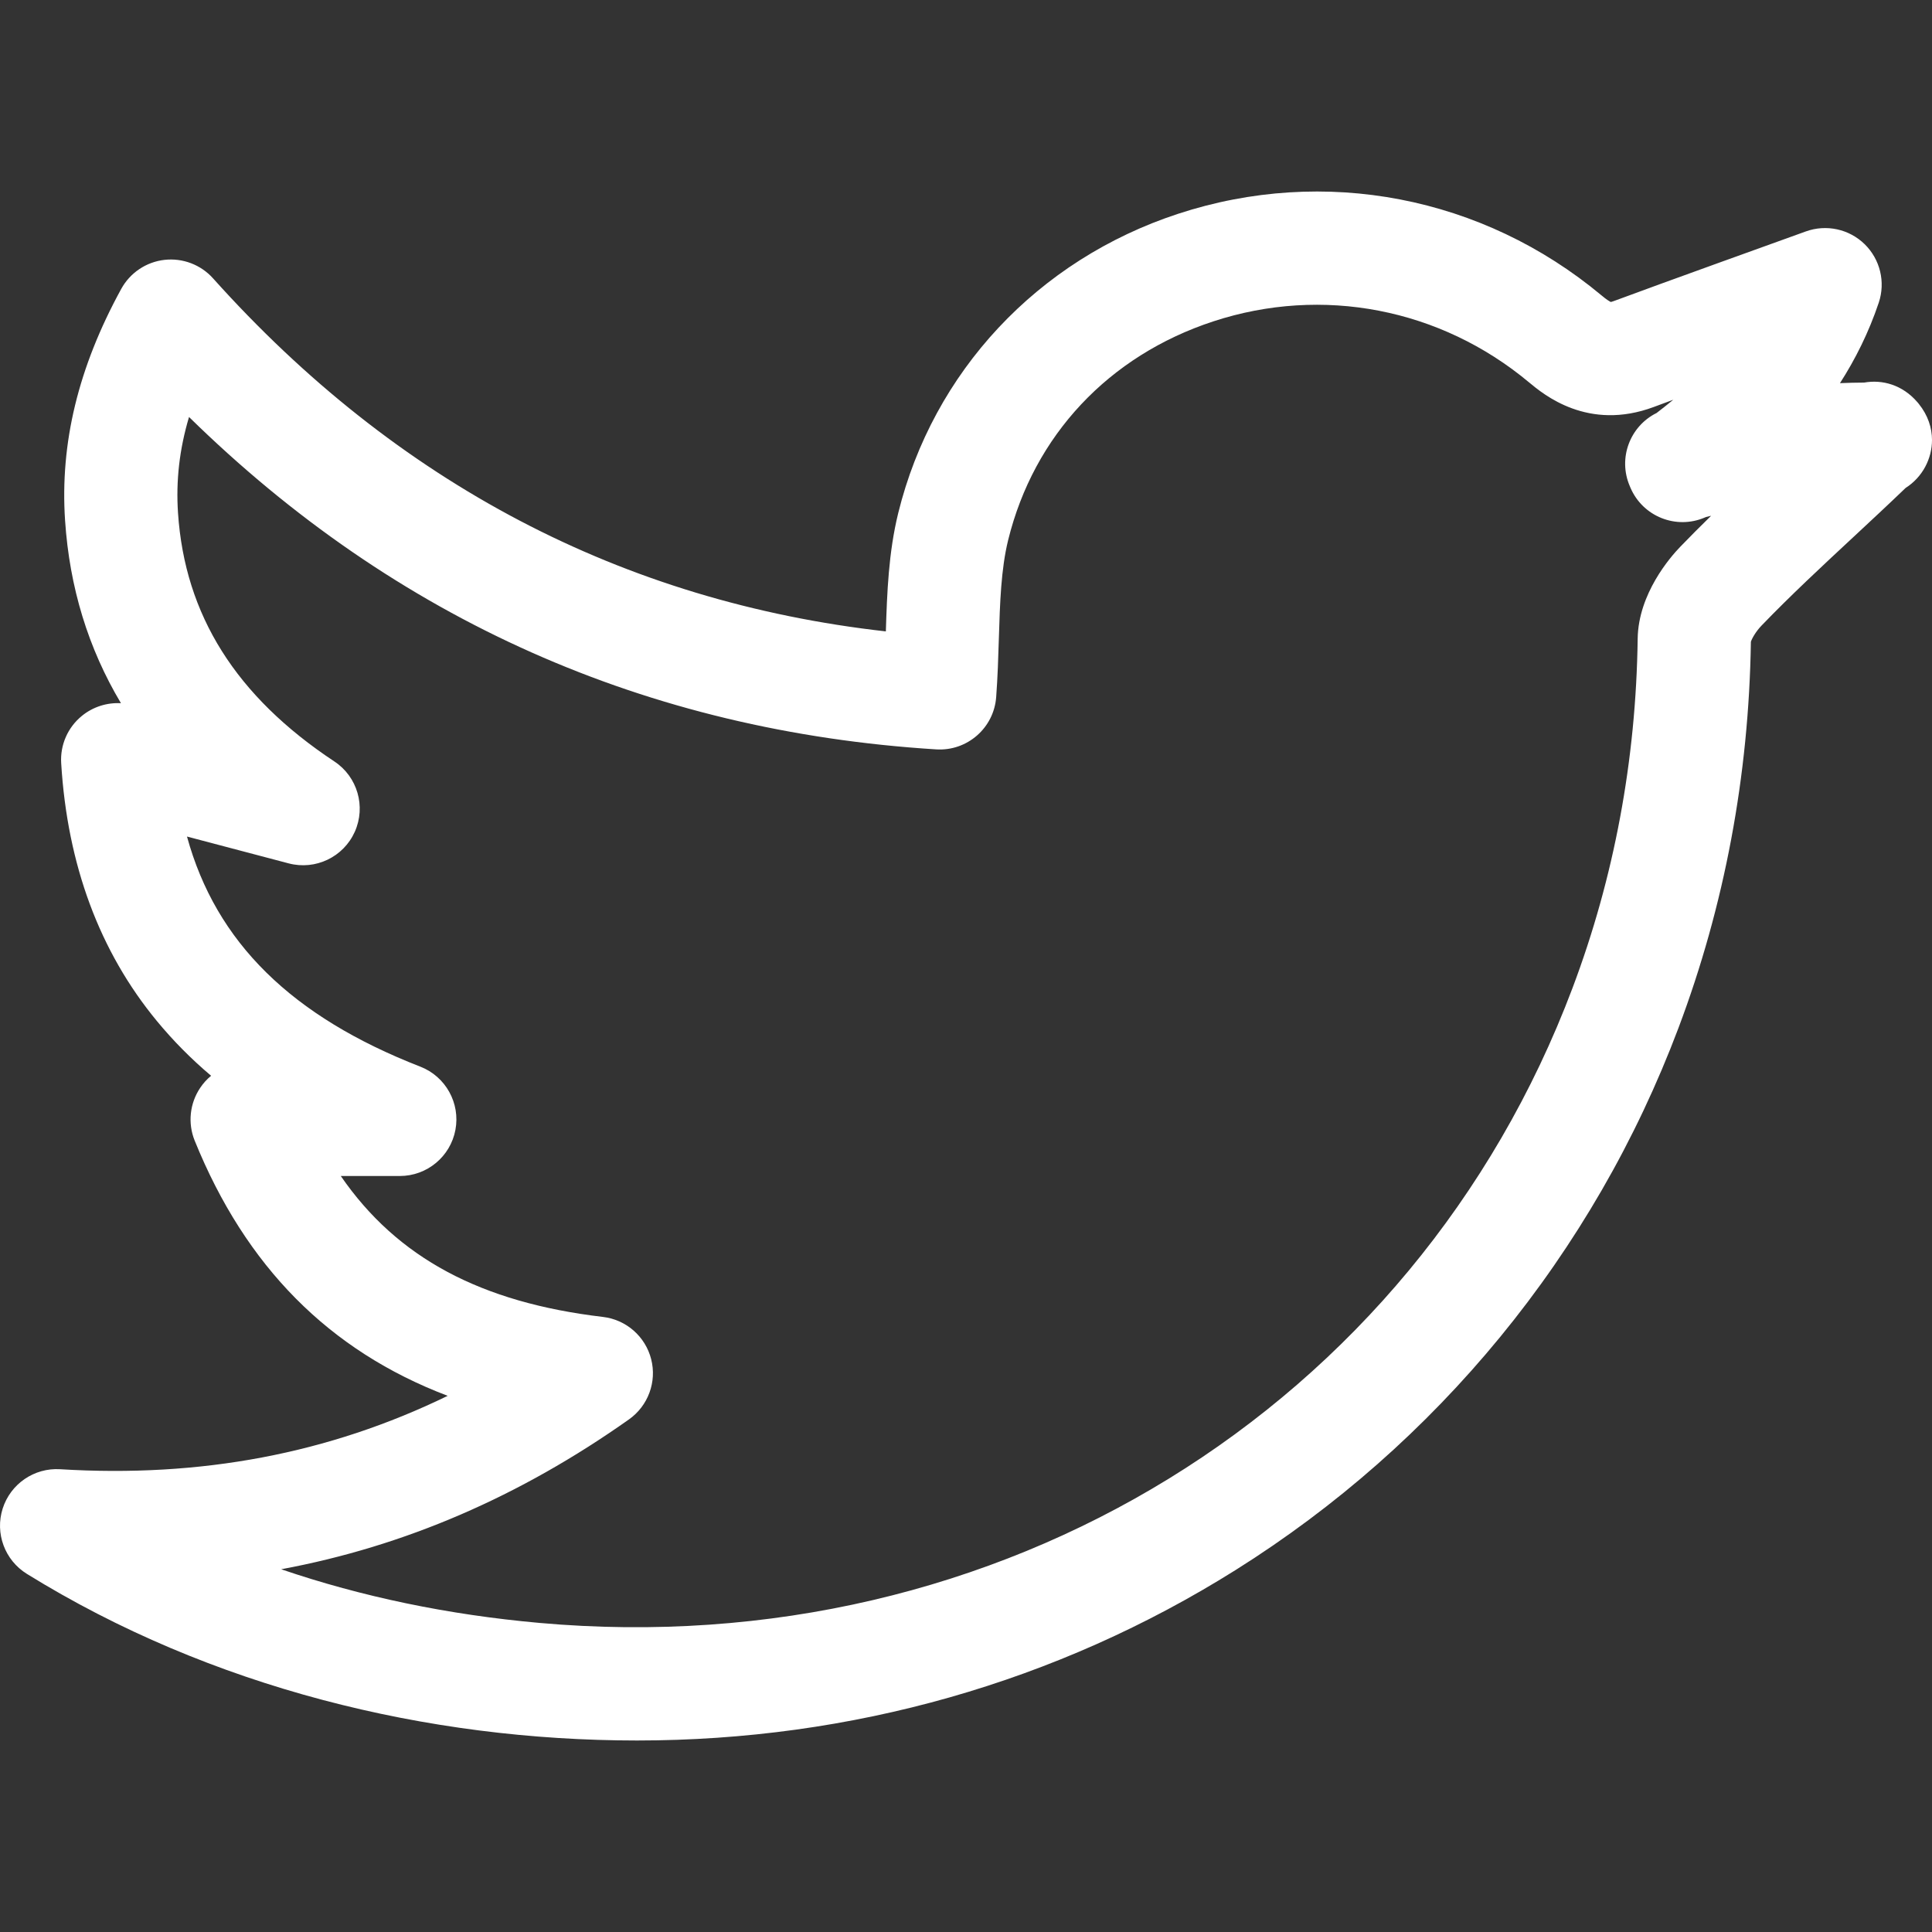
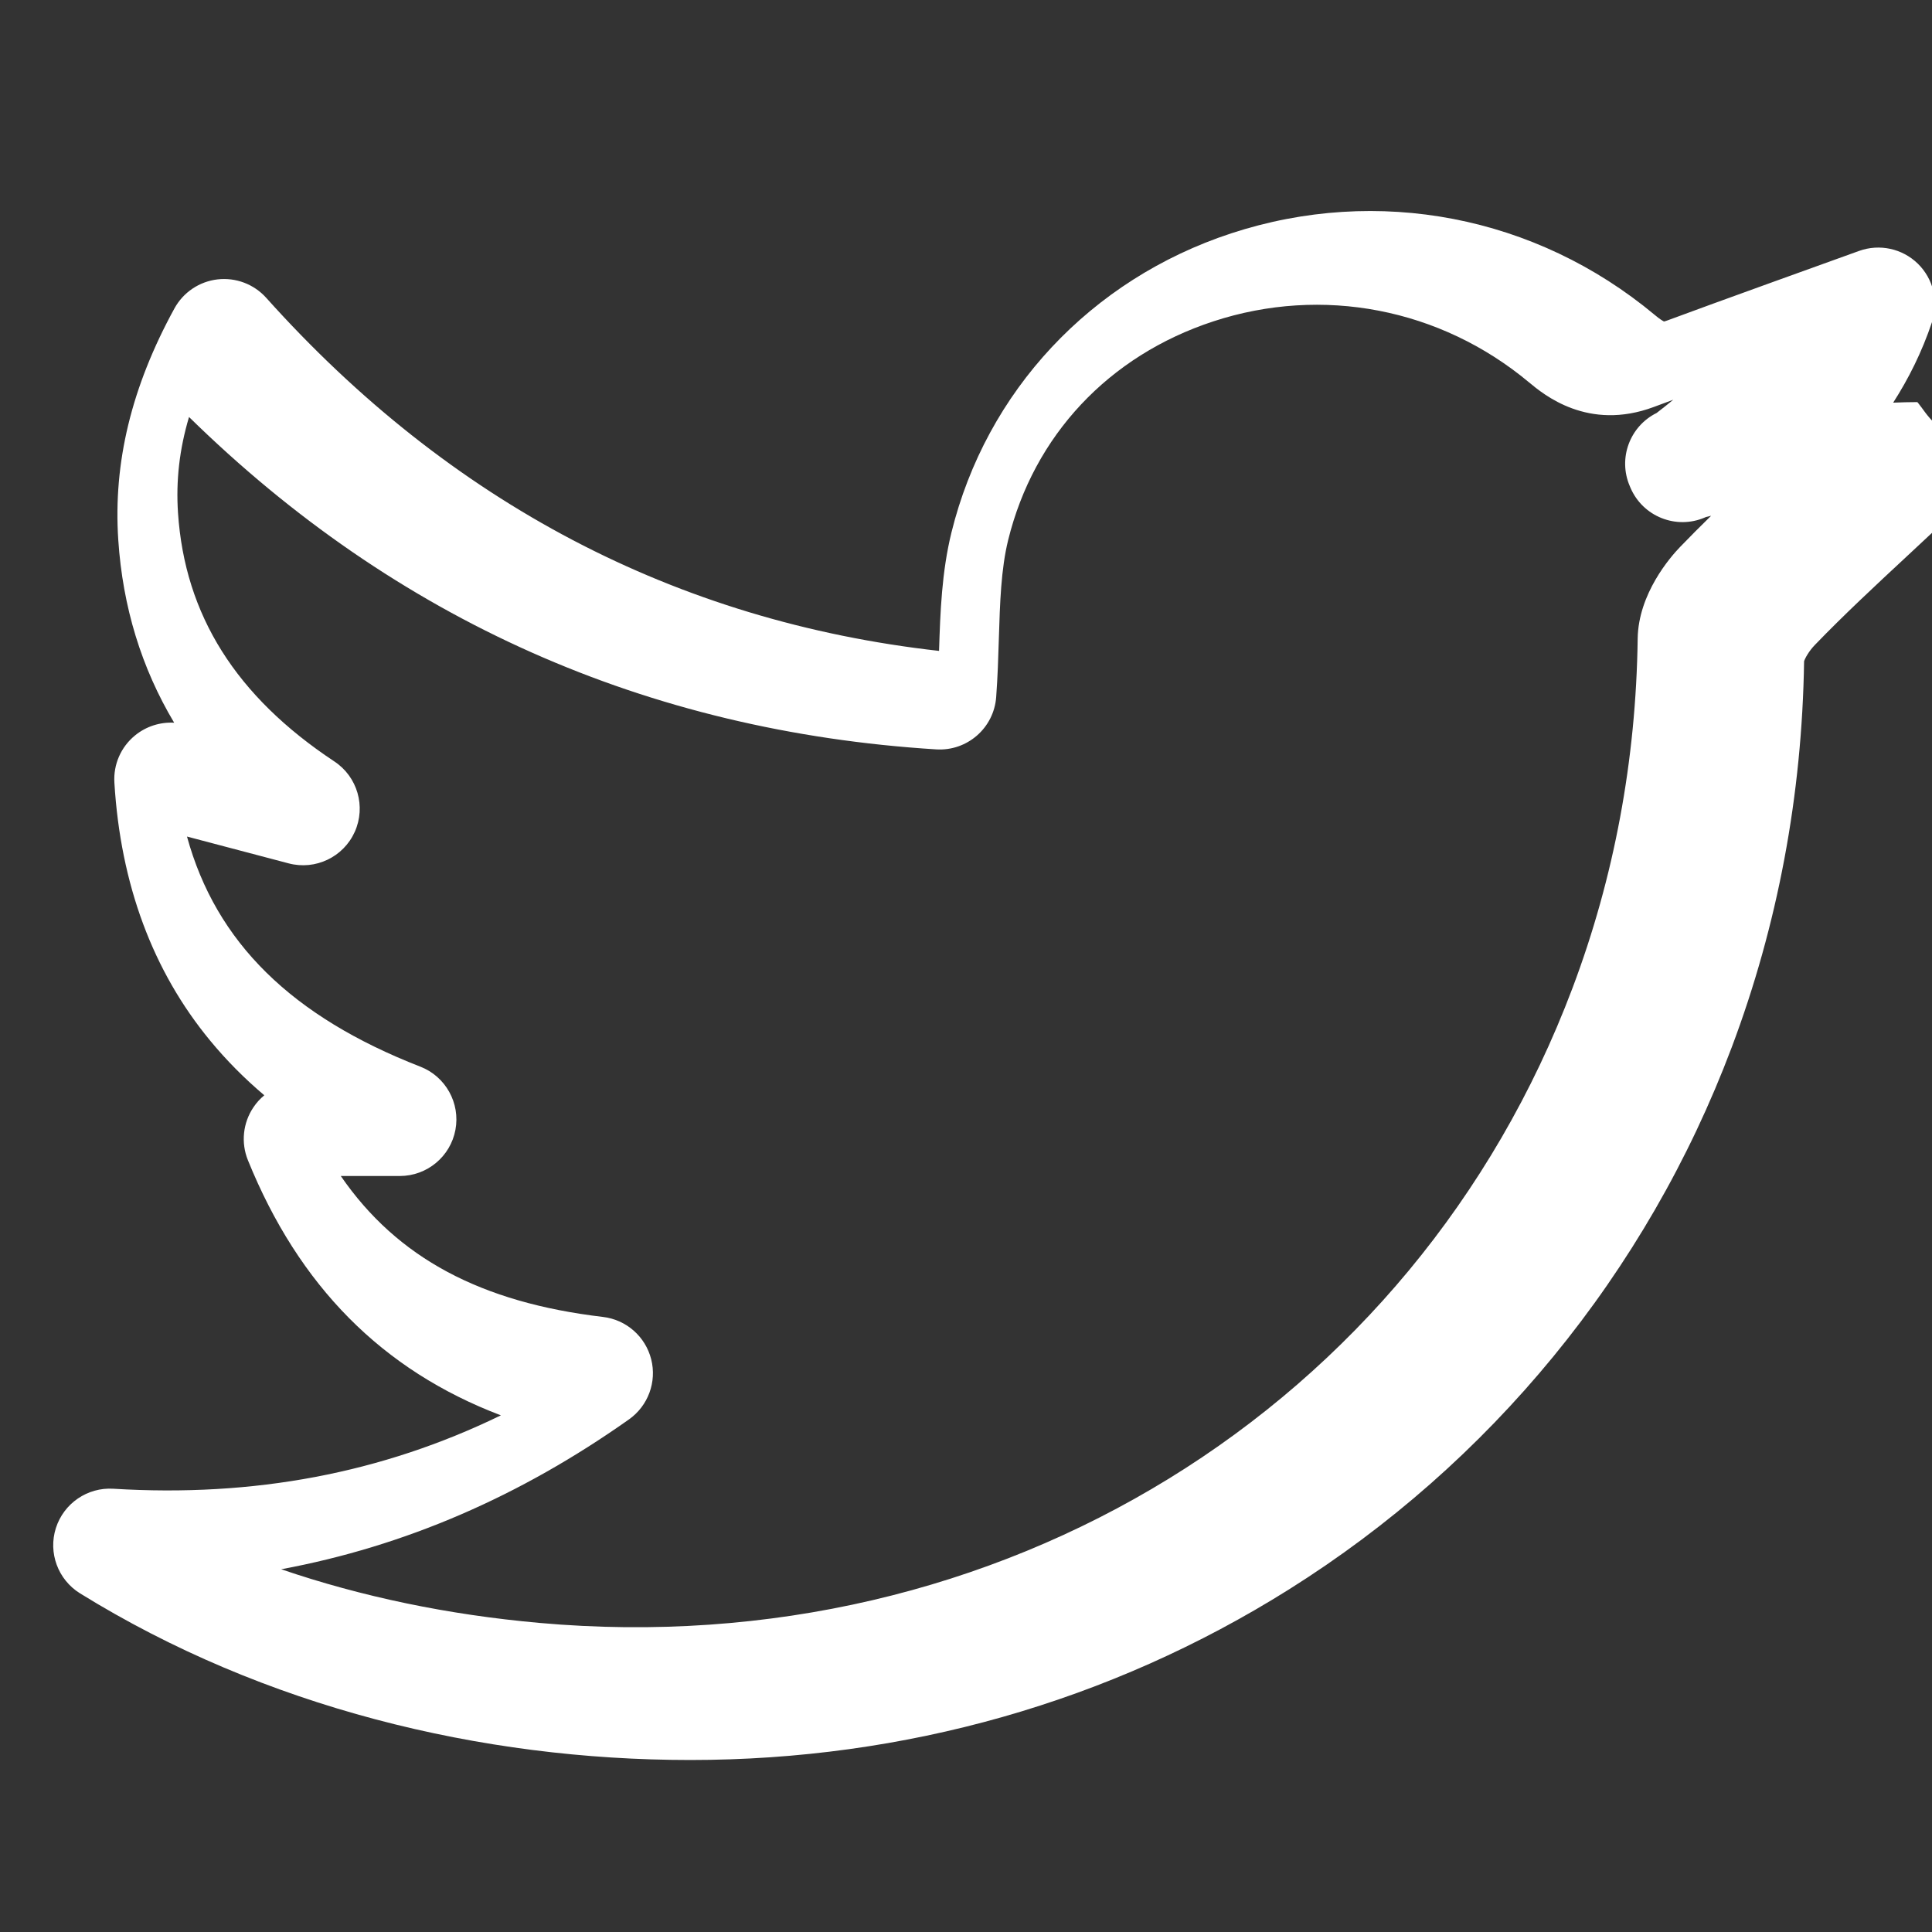
<svg xmlns="http://www.w3.org/2000/svg" fill="#fff" version="1.1" id="Capa_1" x="0px" y="0px" viewBox="0 0 512.015 512.015" style="enable-background:new 0 0 512.015 512.015;" xml:space="preserve" width="512" height="512">
  <rect x="0" y="0" width="512.015" height="512.015" fill="#333333" stroke="none" />
  <g>
    <g>
-       <path d="M508.515,107.031l-0.16-0.2c-0.01-0.01-0.02-0.02-0.03-0.04c-0.01-0.01-0.03-0.03-0.04-0.04l-0.16-0.19    c-3.98-4.61-9.31-6.02-14.1-5.17c-2.18,0.01-4.31,0.06-6.4,0.15c4.05-6.3,7.61-13.38,10.28-21.33c1.83-5.46,0.37-11.48-3.74-15.5    c-4.12-4.02-10.17-5.33-15.58-3.38c-5.12,1.85-39.02,14.03-50.77,18.41c-0.44,0.17-0.75,0.25-0.93,0.29    c-0.34-0.17-1.12-0.62-2.46-1.75c-31.48-26.26-73.44-34.34-112.24-21.61c-37.2,12.21-64.92,41.85-74.14,79.3    c-2.57,10.47-2.96,21.08-3.28,31.36c-69.71-7.83-129.63-39.26-178.31-93.57c-3.25-3.62-8.05-5.44-12.89-4.89    c-4.84,0.56-9.1,3.43-11.44,7.7c-11.38,20.78-16.25,40.86-14.88,61.36c1.18,17.74,6.14,33.91,14.81,48.43    c-3.72-0.21-7.44,0.97-10.38,3.38c-3.73,3.05-5.76,7.7-5.46,12.51c1.63,26.94,10.17,49.94,25.38,68.36    c4.28,5.19,9.05,10.01,14.35,14.49c-1.1,0.9-2.07,1.97-2.88,3.18c-2.79,4.13-3.34,9.39-1.47,14.01    c13.5,33.33,35.59,55.68,67.05,67.63c-31.58,15.35-65.47,21.73-102.72,19.45c-6.86-0.42-13.13,3.88-15.22,10.43    c-2.08,6.55,0.56,13.68,6.41,17.3c48.74,30.17,106.23,44.16,161.7,44.16c56.85,0,111.2-15.4,158.63-45.17    c26.62-16.71,50.21-37.49,70.11-61.75c10.07-12.27,19.07-25.3,26.97-38.98c7.9-13.68,14.68-28.03,20.3-42.94    c12.2-32.4,18.66-66.83,19.19-102.35c0.25-0.78,1.26-2.67,2.85-4.31c7.59-7.88,16.07-15.77,24.28-23.4    c4.58-4.26,9.29-8.64,13.88-13.05c4.497-2.863,6.99-7.784,6.99-12.7C512.015,113.401,510.955,110.061,508.515,107.031z     M445.265,144.941c-2.6,2.69-11.08,12.41-11.25,24.3c-0.43,32.19-6.24,63.34-17.27,92.6    c-42.02,111.53-152.04,179.15-273.79,168.26c-24.17-2.16-47.04-6.92-68.44-14.22c32.76-6.09,63.25-19.27,92.18-39.72    c5.07-3.59,7.41-9.93,5.88-15.94c-1.53-6.02-6.61-10.48-12.77-11.21c-32.32-3.82-54.52-15.59-69.49-37.35h15.64    c7.21,0,13.41-5.14,14.74-12.23c1.33-7.09-2.58-14.13-9.3-16.75c-34.07-13.26-54.14-32.91-61.84-60.98    c9.08,2.39,17.96,4.73,26.95,7.11c7.1,1.87,14.51-1.67,17.52-8.37c3-6.7,0.71-14.59-5.41-18.64    c-26.08-17.26-39.63-38.8-41.44-65.86c-0.57-8.53,0.37-16.87,2.92-25.43c54.77,53.7,121.28,83.31,198.02,88.09    c8.2,0.51,15.29-5.67,15.89-13.87c0.4-5.39,0.56-10.55,0.71-15.54c0.29-9.43,0.57-18.35,2.46-26.05    c6.83-27.74,26.65-48.87,54.37-57.97c28.9-9.48,60.17-3.45,83.66,16.15c3.87,3.22,15.63,13.04,33.09,6.53    c1.72-0.64,3.43-1.27,5.15-1.91c-1.42,1.17-2.89,2.34-4.42,3.51c-7.08,3.506-10.275,12-7.11,19.36l0.2,0.48    c3.28,7.61,12.1,11.13,19.71,7.85c0.09-0.04,0.19-0.08,0.28-0.12c0.45-0.11,0.91-0.22,1.37-0.33    C450.695,139.411,447.945,142.161,445.265,144.941z" />
+       <path d="M508.515,107.031l-0.16-0.2c-0.01-0.01-0.02-0.02-0.03-0.04c-0.01-0.01-0.03-0.03-0.04-0.04l-0.16-0.19    c-2.18,0.01-4.31,0.06-6.4,0.15c4.05-6.3,7.61-13.38,10.28-21.33c1.83-5.46,0.37-11.48-3.74-15.5    c-4.12-4.02-10.17-5.33-15.58-3.38c-5.12,1.85-39.02,14.03-50.77,18.41c-0.44,0.17-0.75,0.25-0.93,0.29    c-0.34-0.17-1.12-0.62-2.46-1.75c-31.48-26.26-73.44-34.34-112.24-21.61c-37.2,12.21-64.92,41.85-74.14,79.3    c-2.57,10.47-2.96,21.08-3.28,31.36c-69.71-7.83-129.63-39.26-178.31-93.57c-3.25-3.62-8.05-5.44-12.89-4.89    c-4.84,0.56-9.1,3.43-11.44,7.7c-11.38,20.78-16.25,40.86-14.88,61.36c1.18,17.74,6.14,33.91,14.81,48.43    c-3.72-0.21-7.44,0.97-10.38,3.38c-3.73,3.05-5.76,7.7-5.46,12.51c1.63,26.94,10.17,49.94,25.38,68.36    c4.28,5.19,9.05,10.01,14.35,14.49c-1.1,0.9-2.07,1.97-2.88,3.18c-2.79,4.13-3.34,9.39-1.47,14.01    c13.5,33.33,35.59,55.68,67.05,67.63c-31.58,15.35-65.47,21.73-102.72,19.45c-6.86-0.42-13.13,3.88-15.22,10.43    c-2.08,6.55,0.56,13.68,6.41,17.3c48.74,30.17,106.23,44.16,161.7,44.16c56.85,0,111.2-15.4,158.63-45.17    c26.62-16.71,50.21-37.49,70.11-61.75c10.07-12.27,19.07-25.3,26.97-38.98c7.9-13.68,14.68-28.03,20.3-42.94    c12.2-32.4,18.66-66.83,19.19-102.35c0.25-0.78,1.26-2.67,2.85-4.31c7.59-7.88,16.07-15.77,24.28-23.4    c4.58-4.26,9.29-8.64,13.88-13.05c4.497-2.863,6.99-7.784,6.99-12.7C512.015,113.401,510.955,110.061,508.515,107.031z     M445.265,144.941c-2.6,2.69-11.08,12.41-11.25,24.3c-0.43,32.19-6.24,63.34-17.27,92.6    c-42.02,111.53-152.04,179.15-273.79,168.26c-24.17-2.16-47.04-6.92-68.44-14.22c32.76-6.09,63.25-19.27,92.18-39.72    c5.07-3.59,7.41-9.93,5.88-15.94c-1.53-6.02-6.61-10.48-12.77-11.21c-32.32-3.82-54.52-15.59-69.49-37.35h15.64    c7.21,0,13.41-5.14,14.74-12.23c1.33-7.09-2.58-14.13-9.3-16.75c-34.07-13.26-54.14-32.91-61.84-60.98    c9.08,2.39,17.96,4.73,26.95,7.11c7.1,1.87,14.51-1.67,17.52-8.37c3-6.7,0.71-14.59-5.41-18.64    c-26.08-17.26-39.63-38.8-41.44-65.86c-0.57-8.53,0.37-16.87,2.92-25.43c54.77,53.7,121.28,83.31,198.02,88.09    c8.2,0.51,15.29-5.67,15.89-13.87c0.4-5.39,0.56-10.55,0.71-15.54c0.29-9.43,0.57-18.35,2.46-26.05    c6.83-27.74,26.65-48.87,54.37-57.97c28.9-9.48,60.17-3.45,83.66,16.15c3.87,3.22,15.63,13.04,33.09,6.53    c1.72-0.64,3.43-1.27,5.15-1.91c-1.42,1.17-2.89,2.34-4.42,3.51c-7.08,3.506-10.275,12-7.11,19.36l0.2,0.48    c3.28,7.61,12.1,11.13,19.71,7.85c0.09-0.04,0.19-0.08,0.28-0.12c0.45-0.11,0.91-0.22,1.37-0.33    C450.695,139.411,447.945,142.161,445.265,144.941z" />
    </g>
  </g>
</svg>